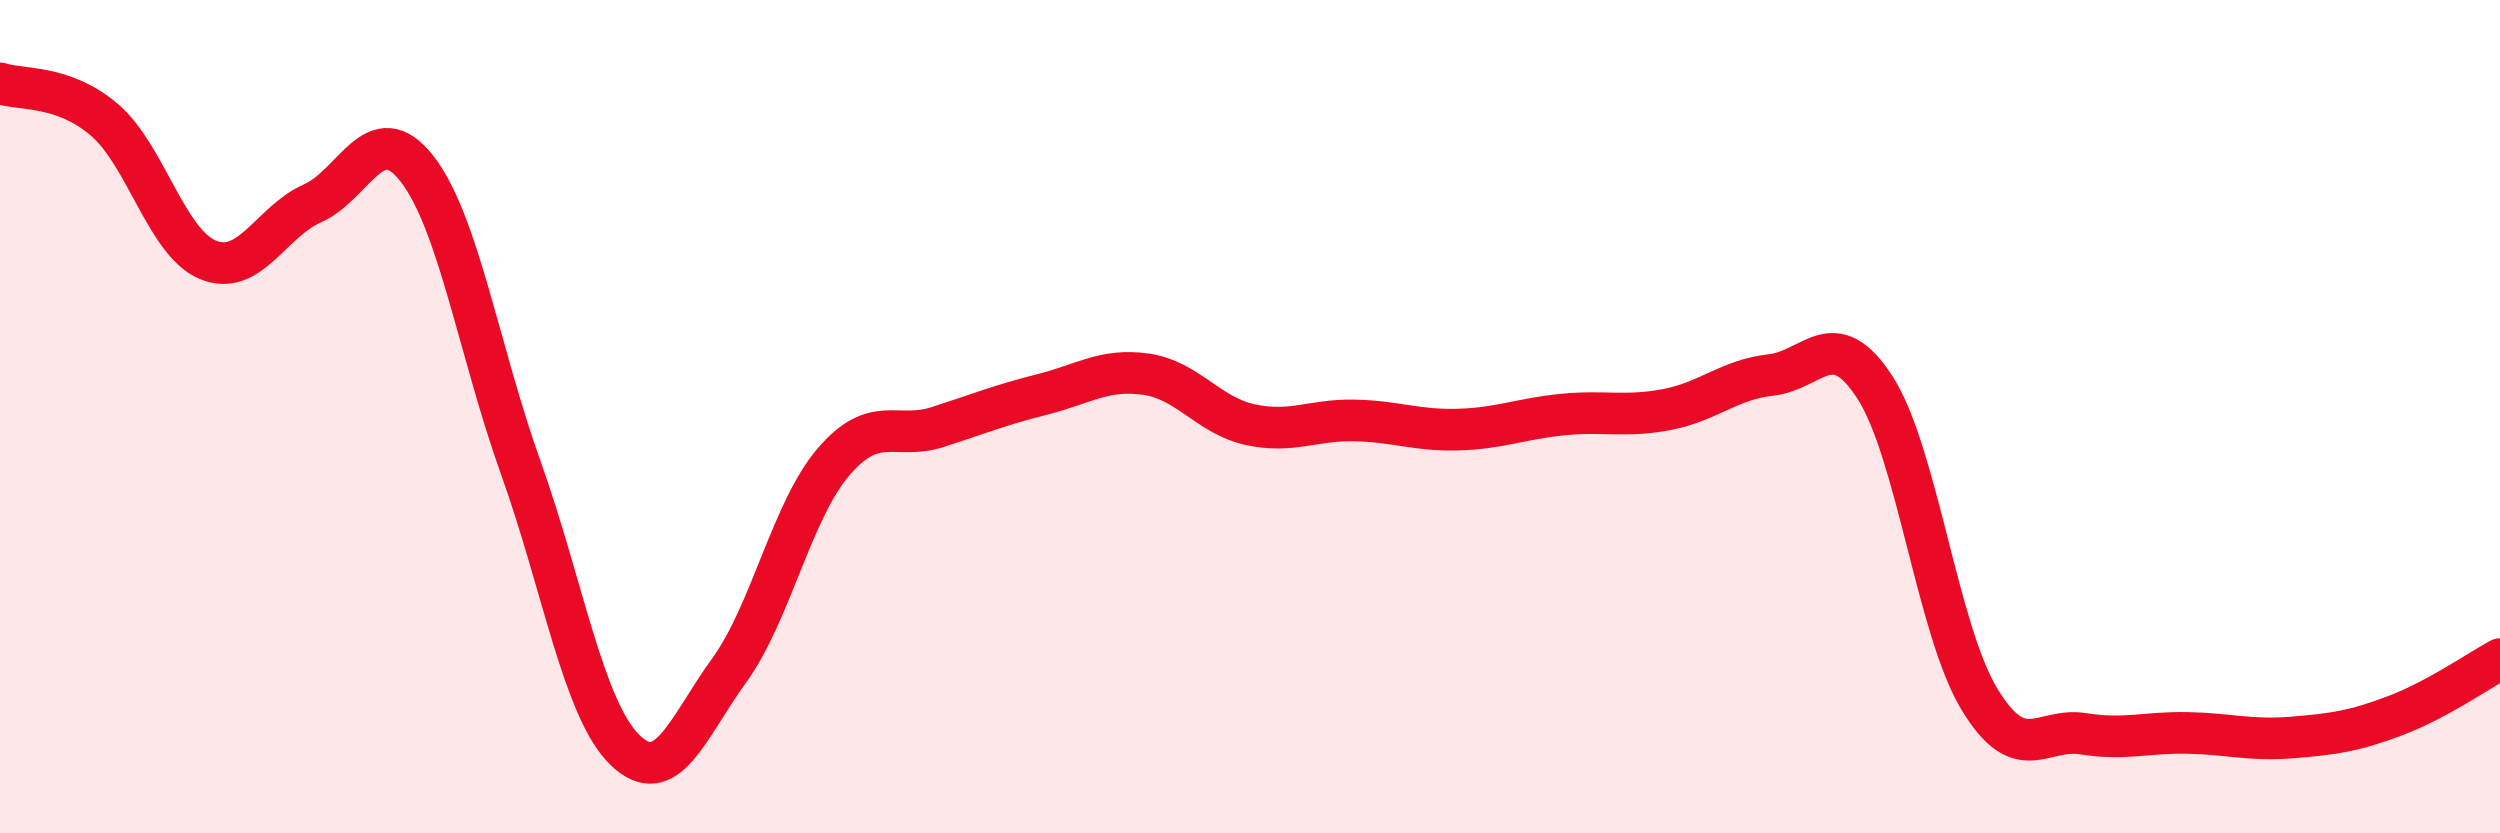
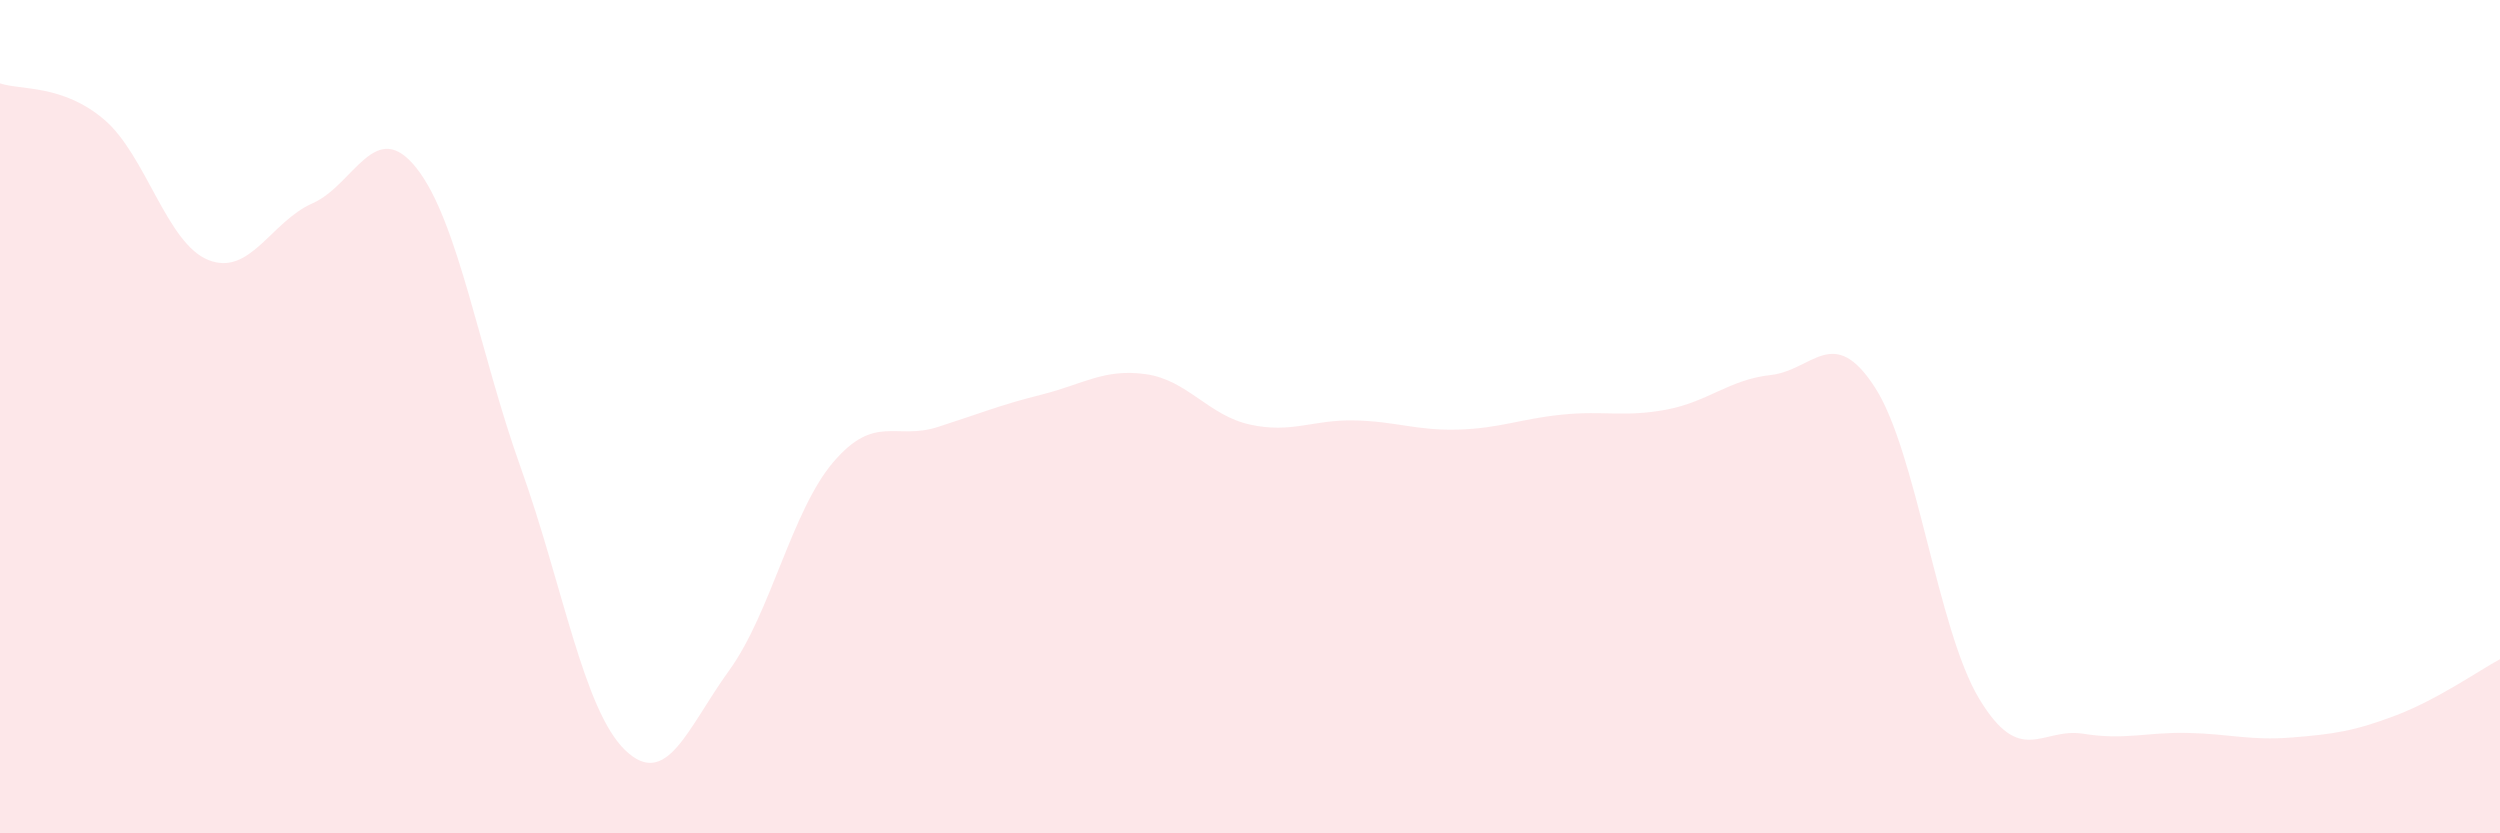
<svg xmlns="http://www.w3.org/2000/svg" width="60" height="20" viewBox="0 0 60 20">
  <path d="M 0,2 C 0.5,2.17 1.5,2.02 2.5,2.87 C 3.5,3.72 4,5.84 5,6.24 C 6,6.64 6.5,5.32 7.5,4.88 C 8.5,4.44 9,2.77 10,4.04 C 11,5.31 11.5,8.44 12.5,11.23 C 13.5,14.02 14,17.03 15,18 C 16,18.97 16.5,17.47 17.5,16.09 C 18.5,14.71 19,12.26 20,11.09 C 21,9.92 21.5,10.57 22.5,10.25 C 23.5,9.93 24,9.72 25,9.47 C 26,9.22 26.5,8.84 27.5,8.98 C 28.5,9.12 29,9.97 30,10.19 C 31,10.41 31.5,10.07 32.5,10.09 C 33.5,10.11 34,10.34 35,10.31 C 36,10.28 36.5,10.05 37.5,9.95 C 38.5,9.85 39,10.02 40,9.83 C 41,9.64 41.5,9.11 42.5,9 C 43.5,8.89 44,7.75 45,9.3 C 46,10.85 46.5,15.11 47.5,16.77 C 48.5,18.43 49,17.45 50,17.61 C 51,17.77 51.5,17.57 52.5,17.59 C 53.5,17.61 54,17.78 55,17.7 C 56,17.62 56.5,17.55 57.5,17.17 C 58.5,16.79 59.5,16.09 60,15.82L60 20L0 20Z" fill="#EB0A25" opacity="0.1" stroke-linecap="round" stroke-linejoin="round" />
-   <path d="M 0,2 C 0.5,2.17 1.5,2.02 2.5,2.87 C 3.5,3.72 4,5.84 5,6.24 C 6,6.64 6.5,5.32 7.5,4.88 C 8.5,4.44 9,2.77 10,4.04 C 11,5.31 11.5,8.44 12.5,11.23 C 13.5,14.02 14,17.03 15,18 C 16,18.97 16.5,17.47 17.5,16.09 C 18.5,14.71 19,12.26 20,11.09 C 21,9.92 21.5,10.57 22.5,10.25 C 23.5,9.93 24,9.72 25,9.47 C 26,9.22 26.5,8.84 27.5,8.98 C 28.5,9.12 29,9.97 30,10.19 C 31,10.41 31.5,10.07 32.5,10.09 C 33.5,10.11 34,10.34 35,10.31 C 36,10.28 36.5,10.05 37.5,9.95 C 38.5,9.85 39,10.02 40,9.83 C 41,9.64 41.5,9.11 42.5,9 C 43.5,8.89 44,7.75 45,9.3 C 46,10.85 46.5,15.11 47.5,16.77 C 48.5,18.43 49,17.45 50,17.61 C 51,17.77 51.5,17.57 52.5,17.59 C 53.5,17.61 54,17.78 55,17.7 C 56,17.62 56.5,17.55 57.5,17.17 C 58.5,16.79 59.5,16.09 60,15.82" stroke="#EB0A25" stroke-width="1" fill="none" stroke-linecap="round" stroke-linejoin="round" />
</svg>